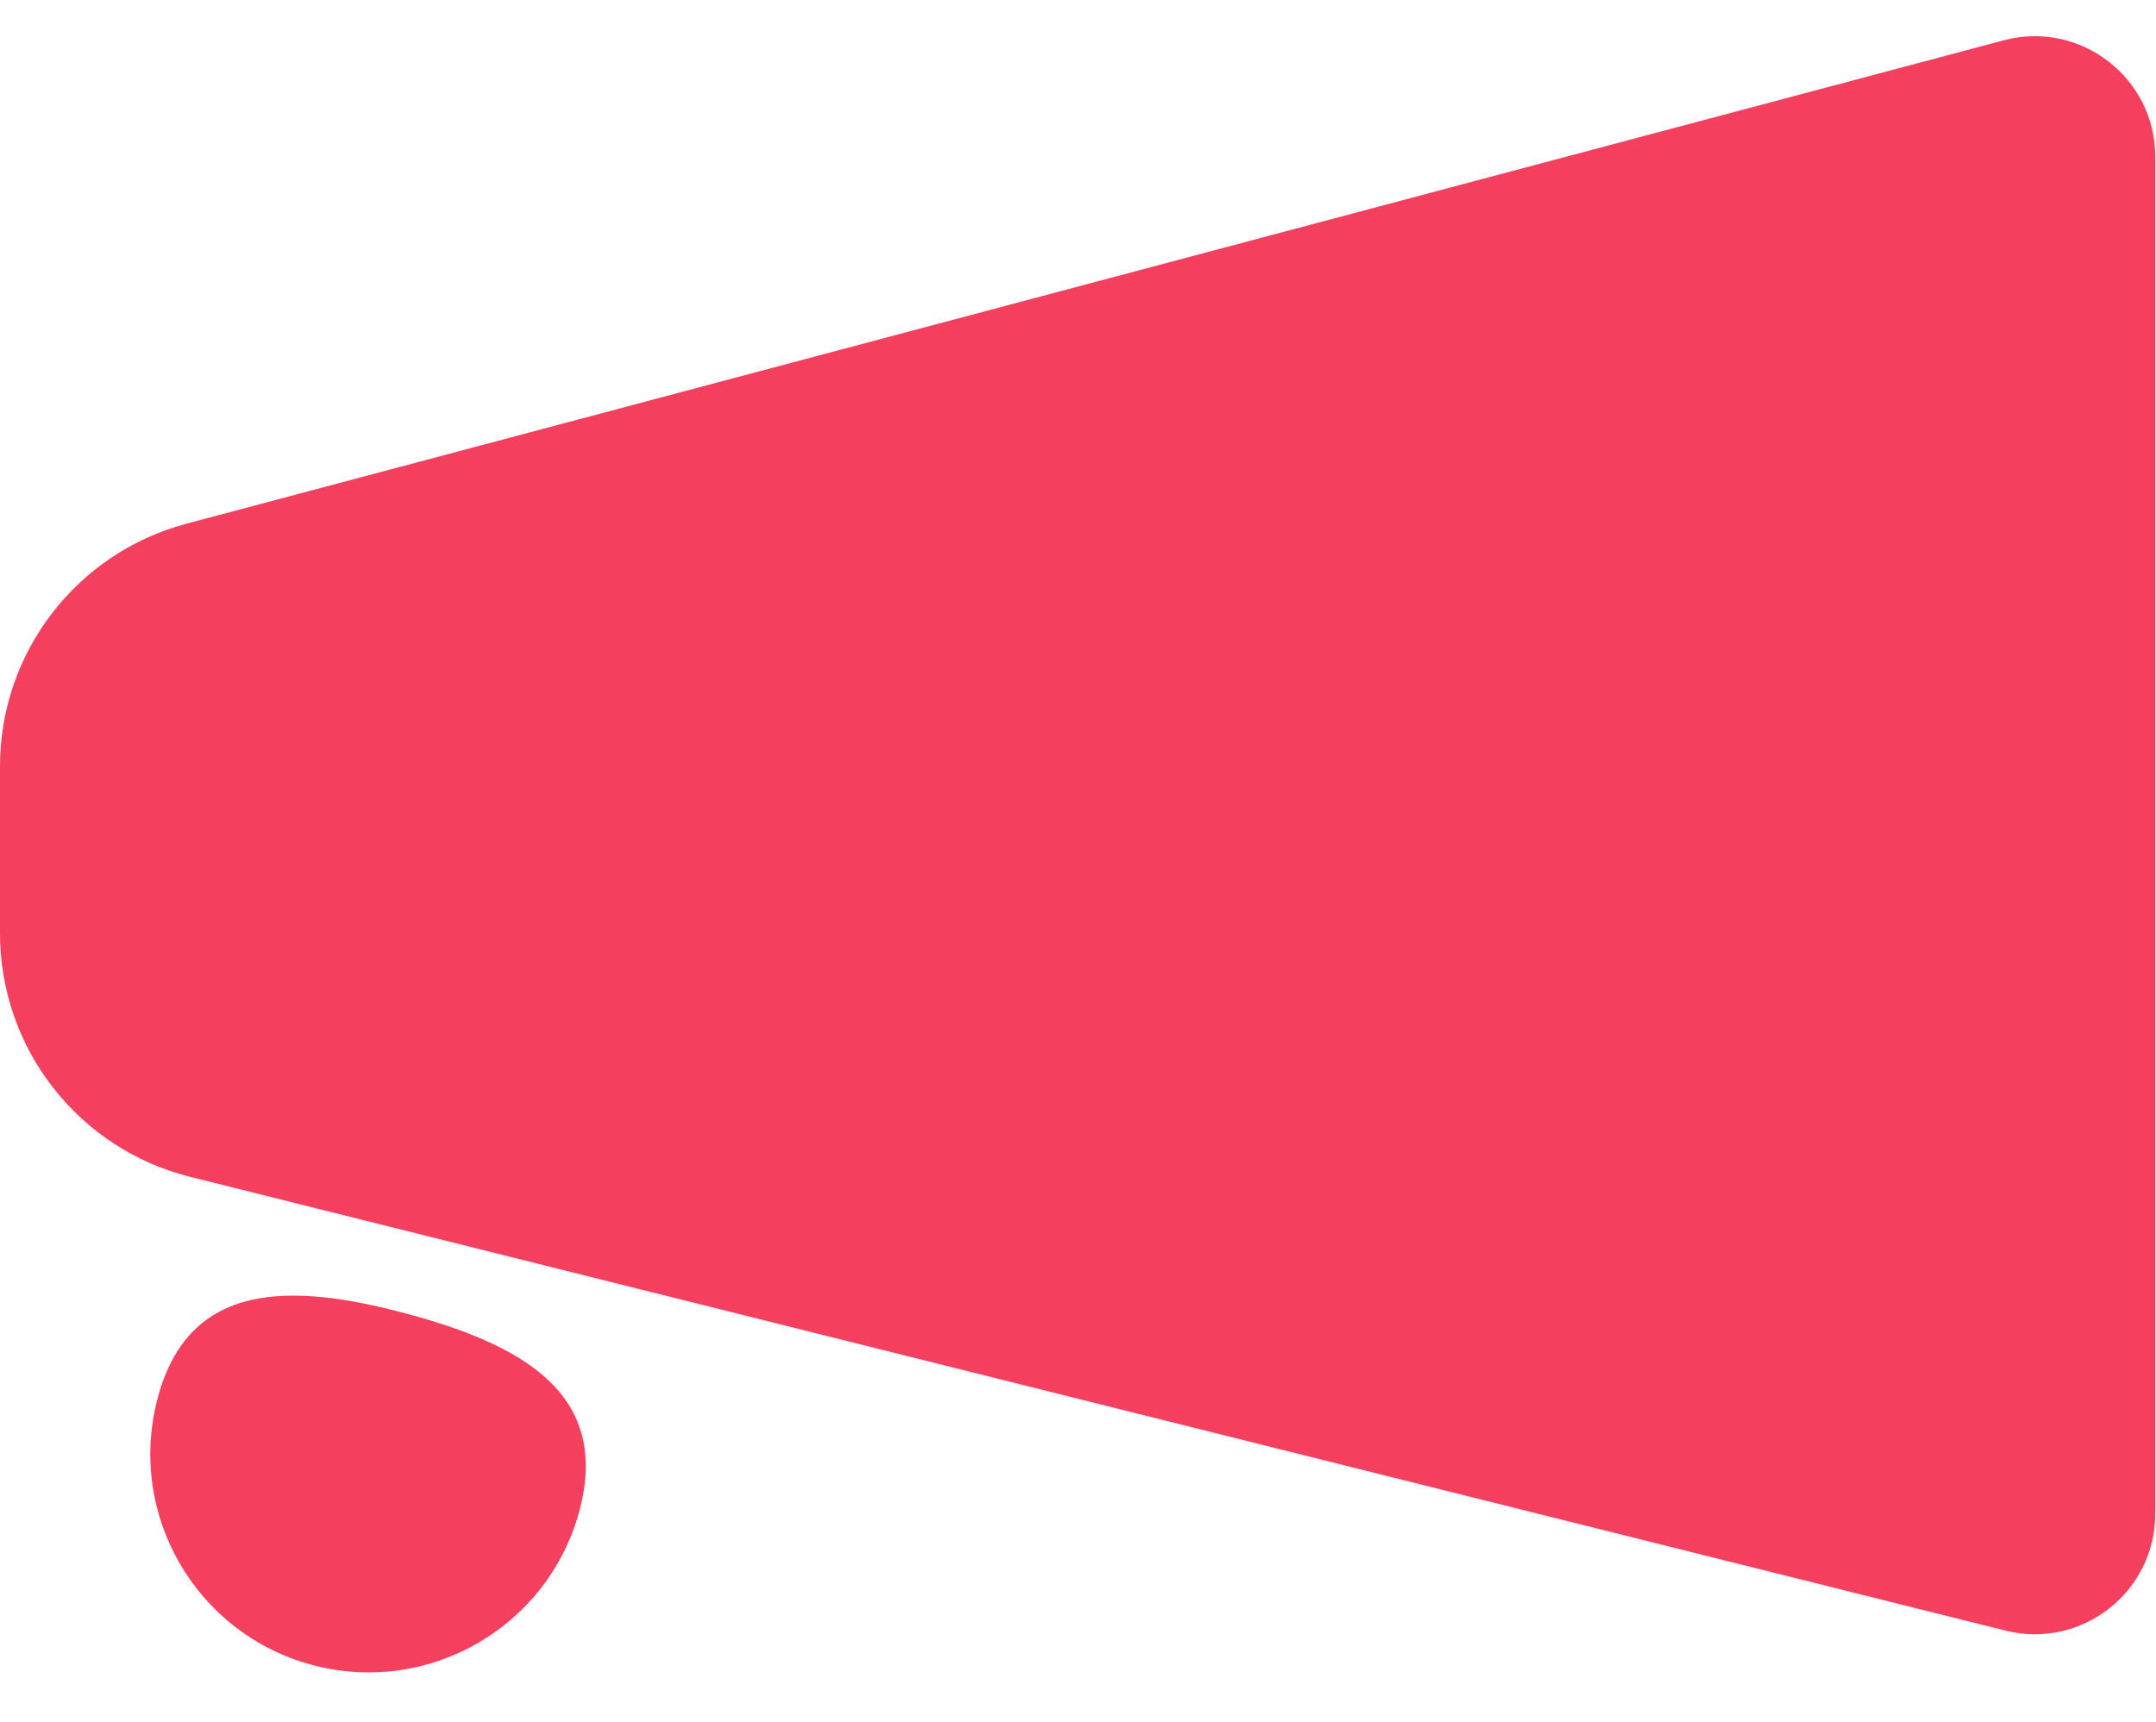
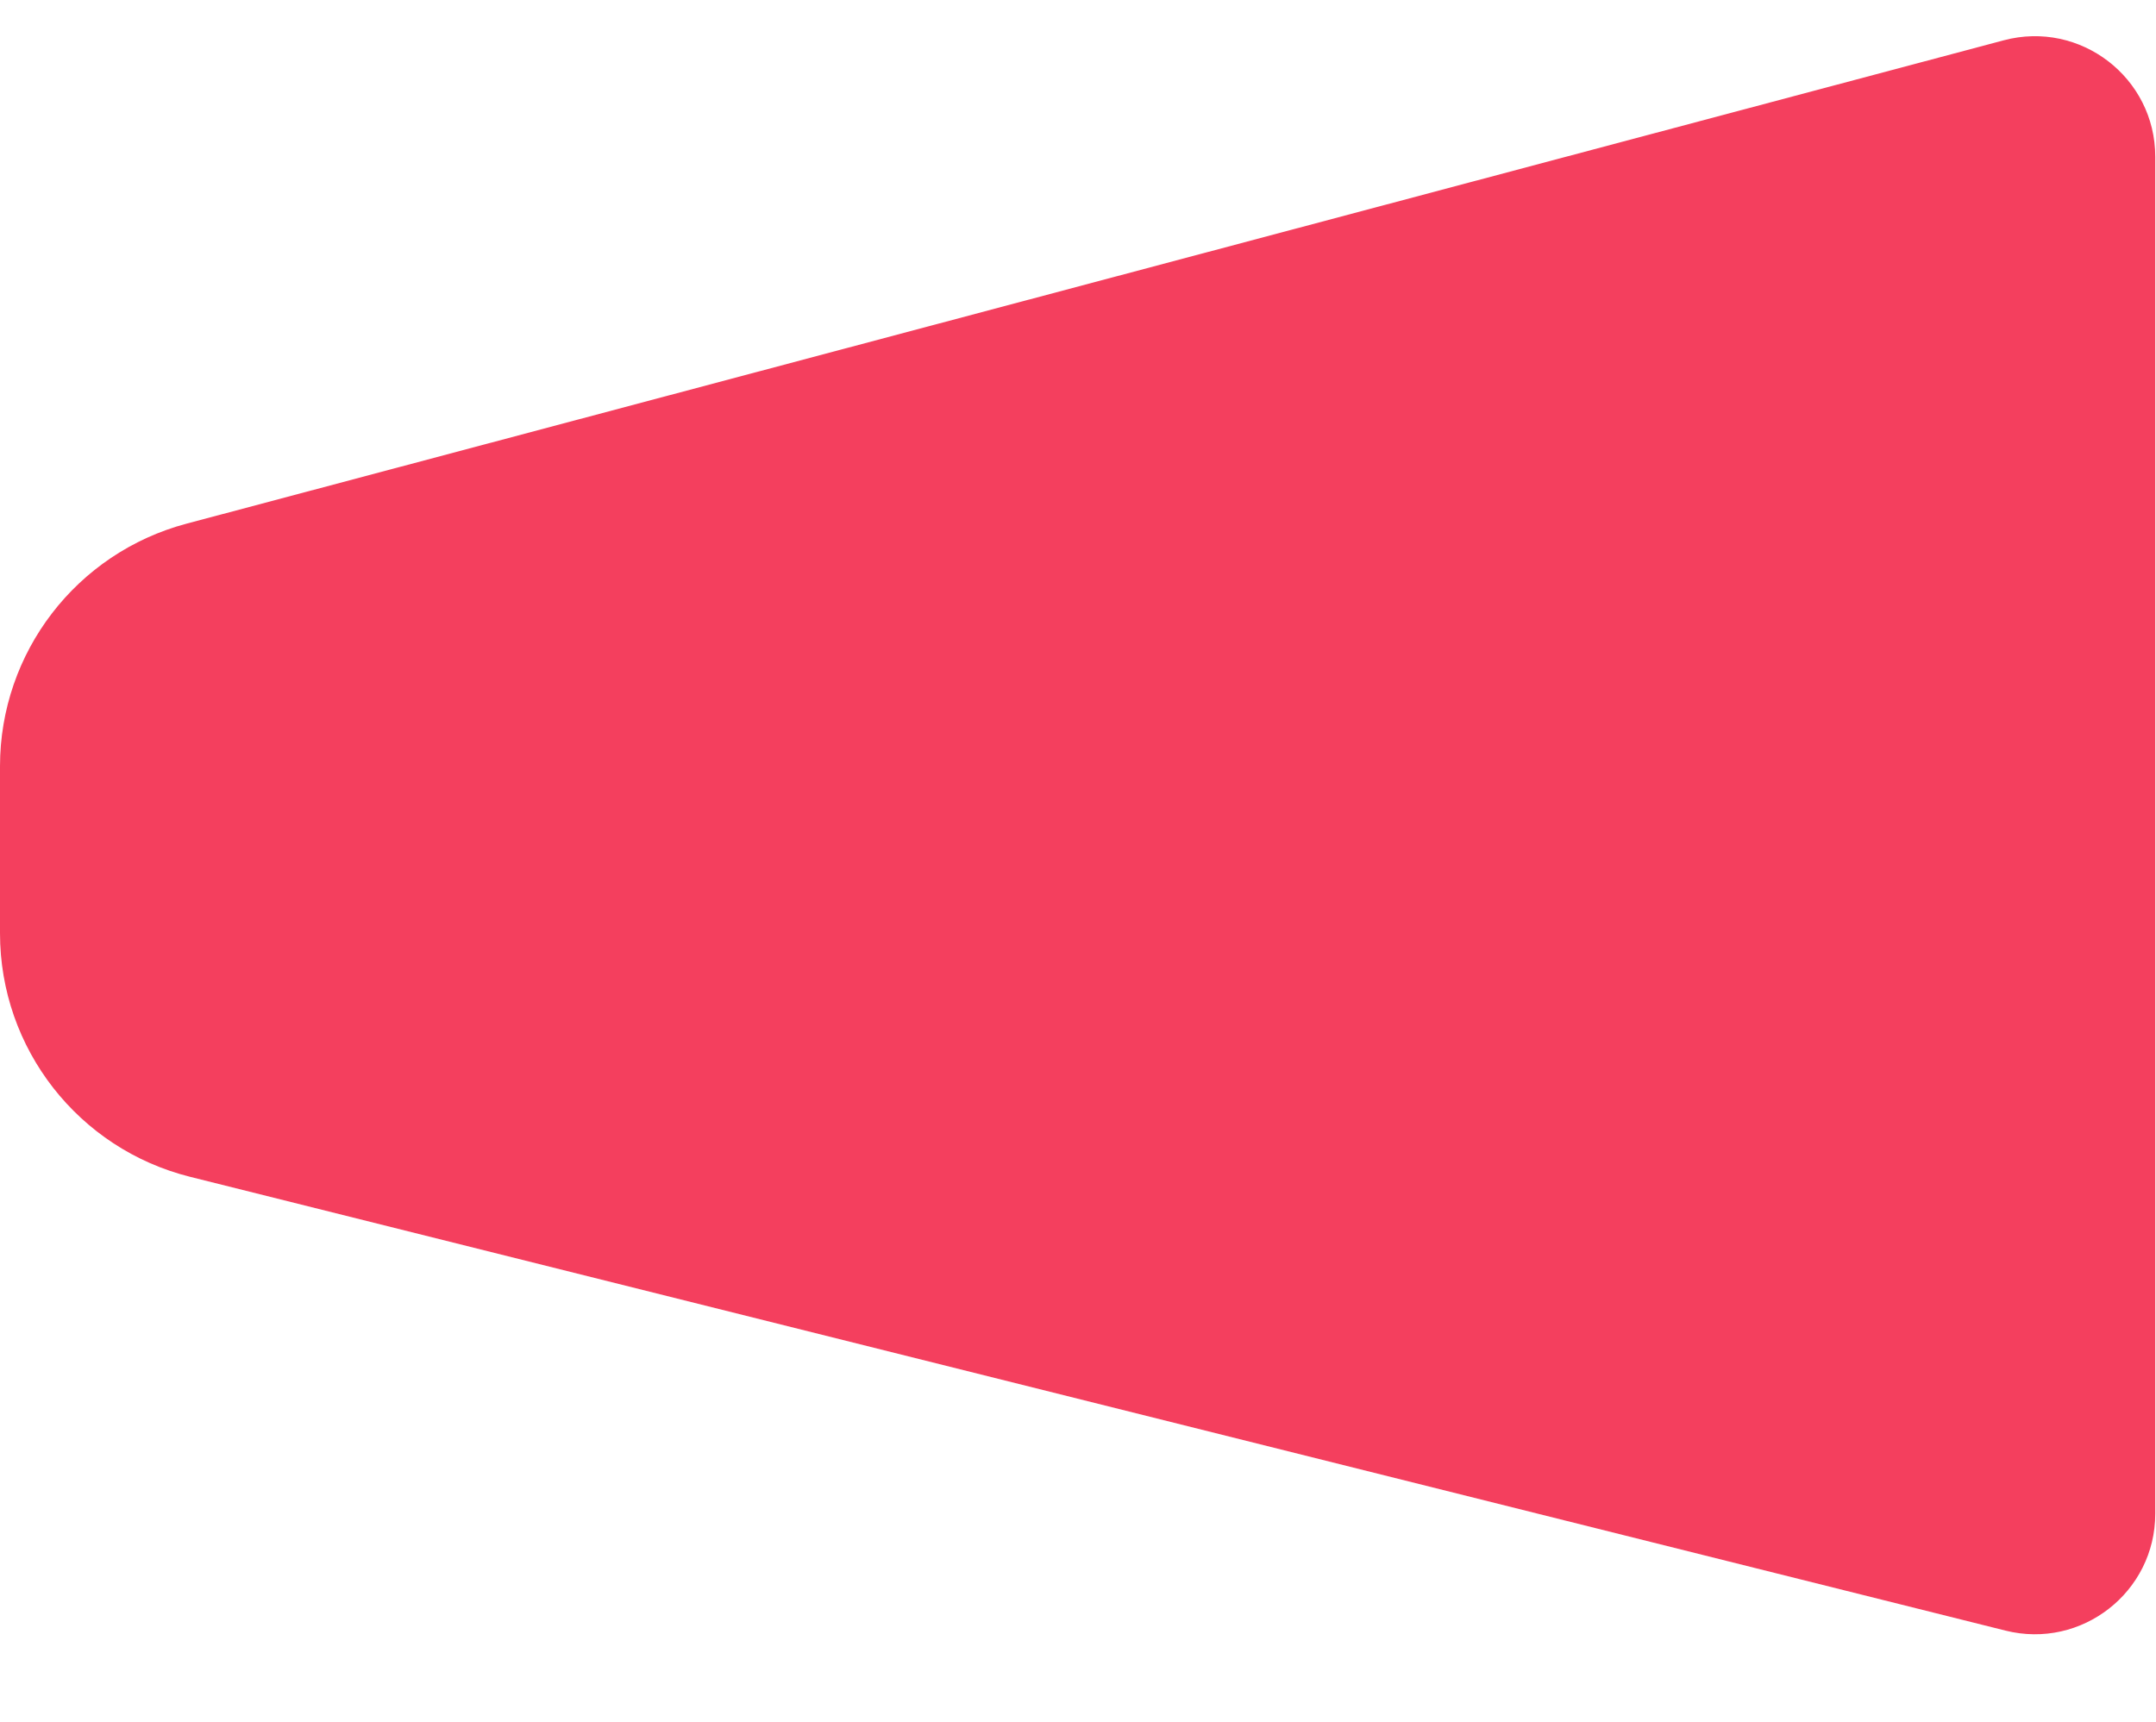
<svg xmlns="http://www.w3.org/2000/svg" width="1023" height="817" viewBox="0 0 1023 817" fill="none">
-   <path d="M274.951 716.852C260.146 772.103 203.355 804.892 148.103 790.087C92.852 775.283 60.064 718.491 74.868 663.24C89.673 607.989 137.529 608.547 192.78 623.352C248.031 638.156 289.755 661.601 274.951 716.852Z" fill="#F43F5E" />
  <path d="M0 442.887V363.64C0 309.637 36.323 262.388 88.51 248.505L950.762 19.124C987.059 9.468 1022.65 36.83 1022.65 74.389V718.327C1022.65 755.531 987.687 782.83 951.594 773.806L90.243 558.469C37.207 545.21 0 497.556 0 442.887Z" fill="#F43F5E" />
</svg>